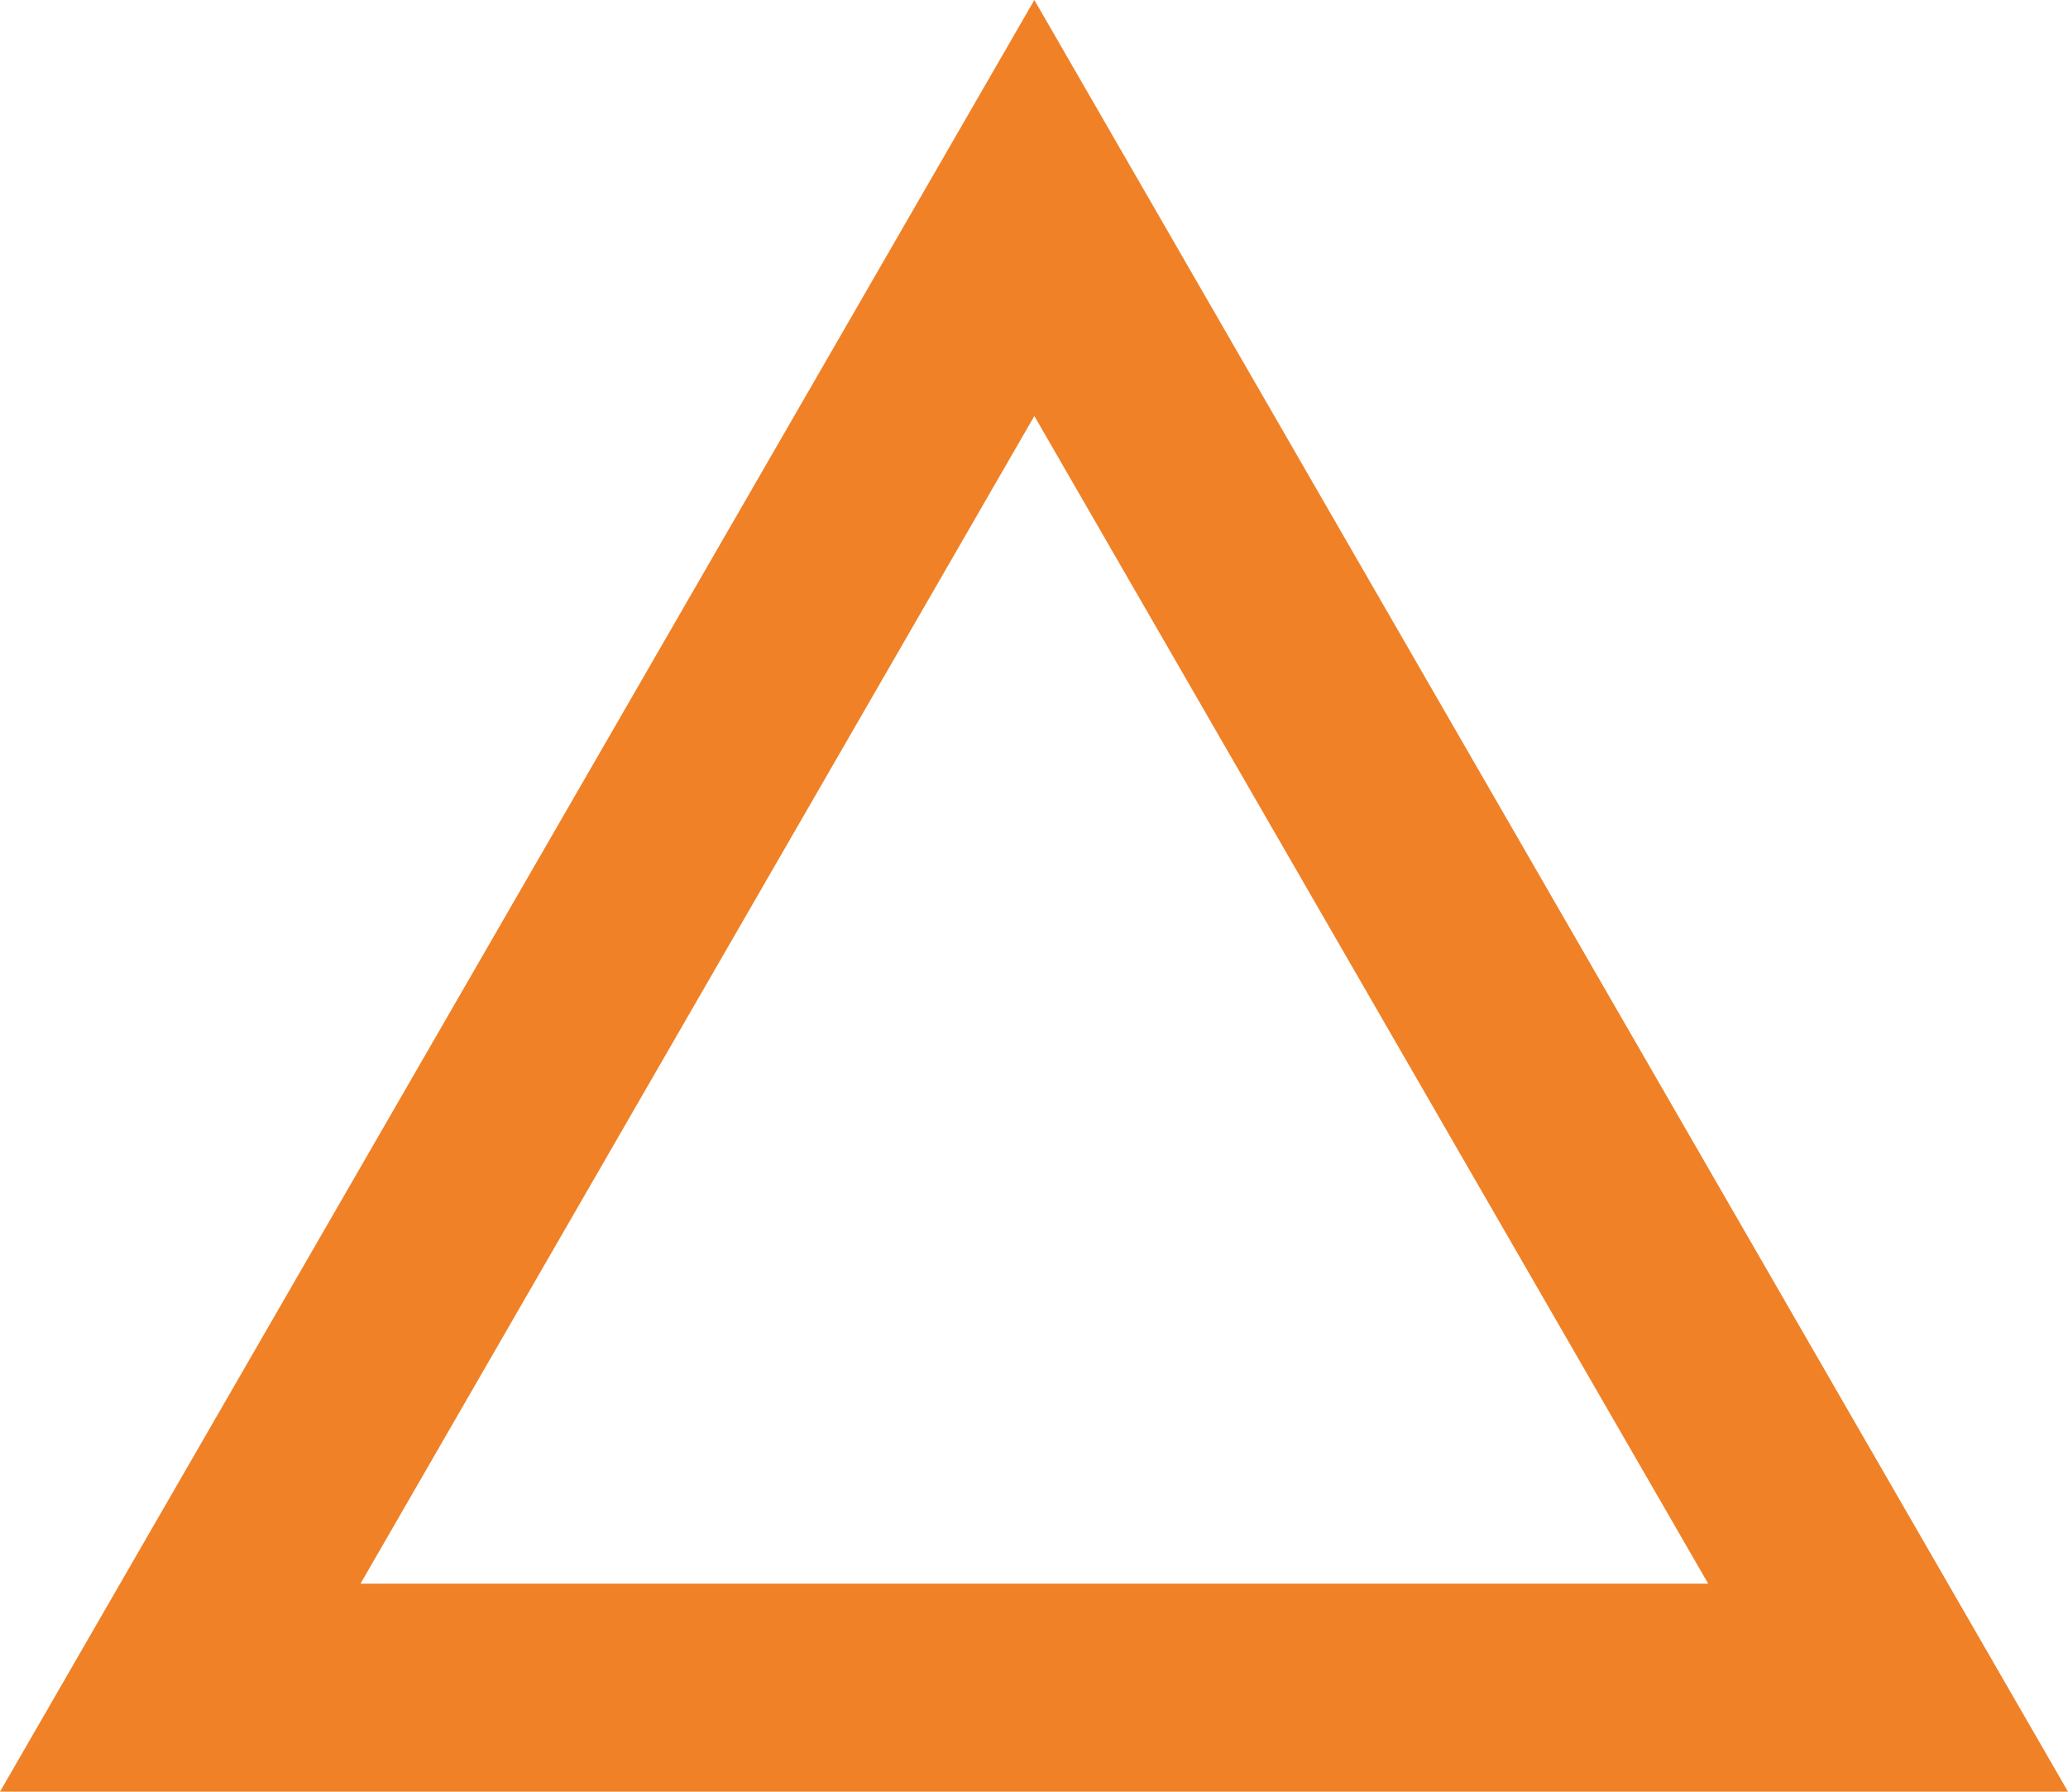
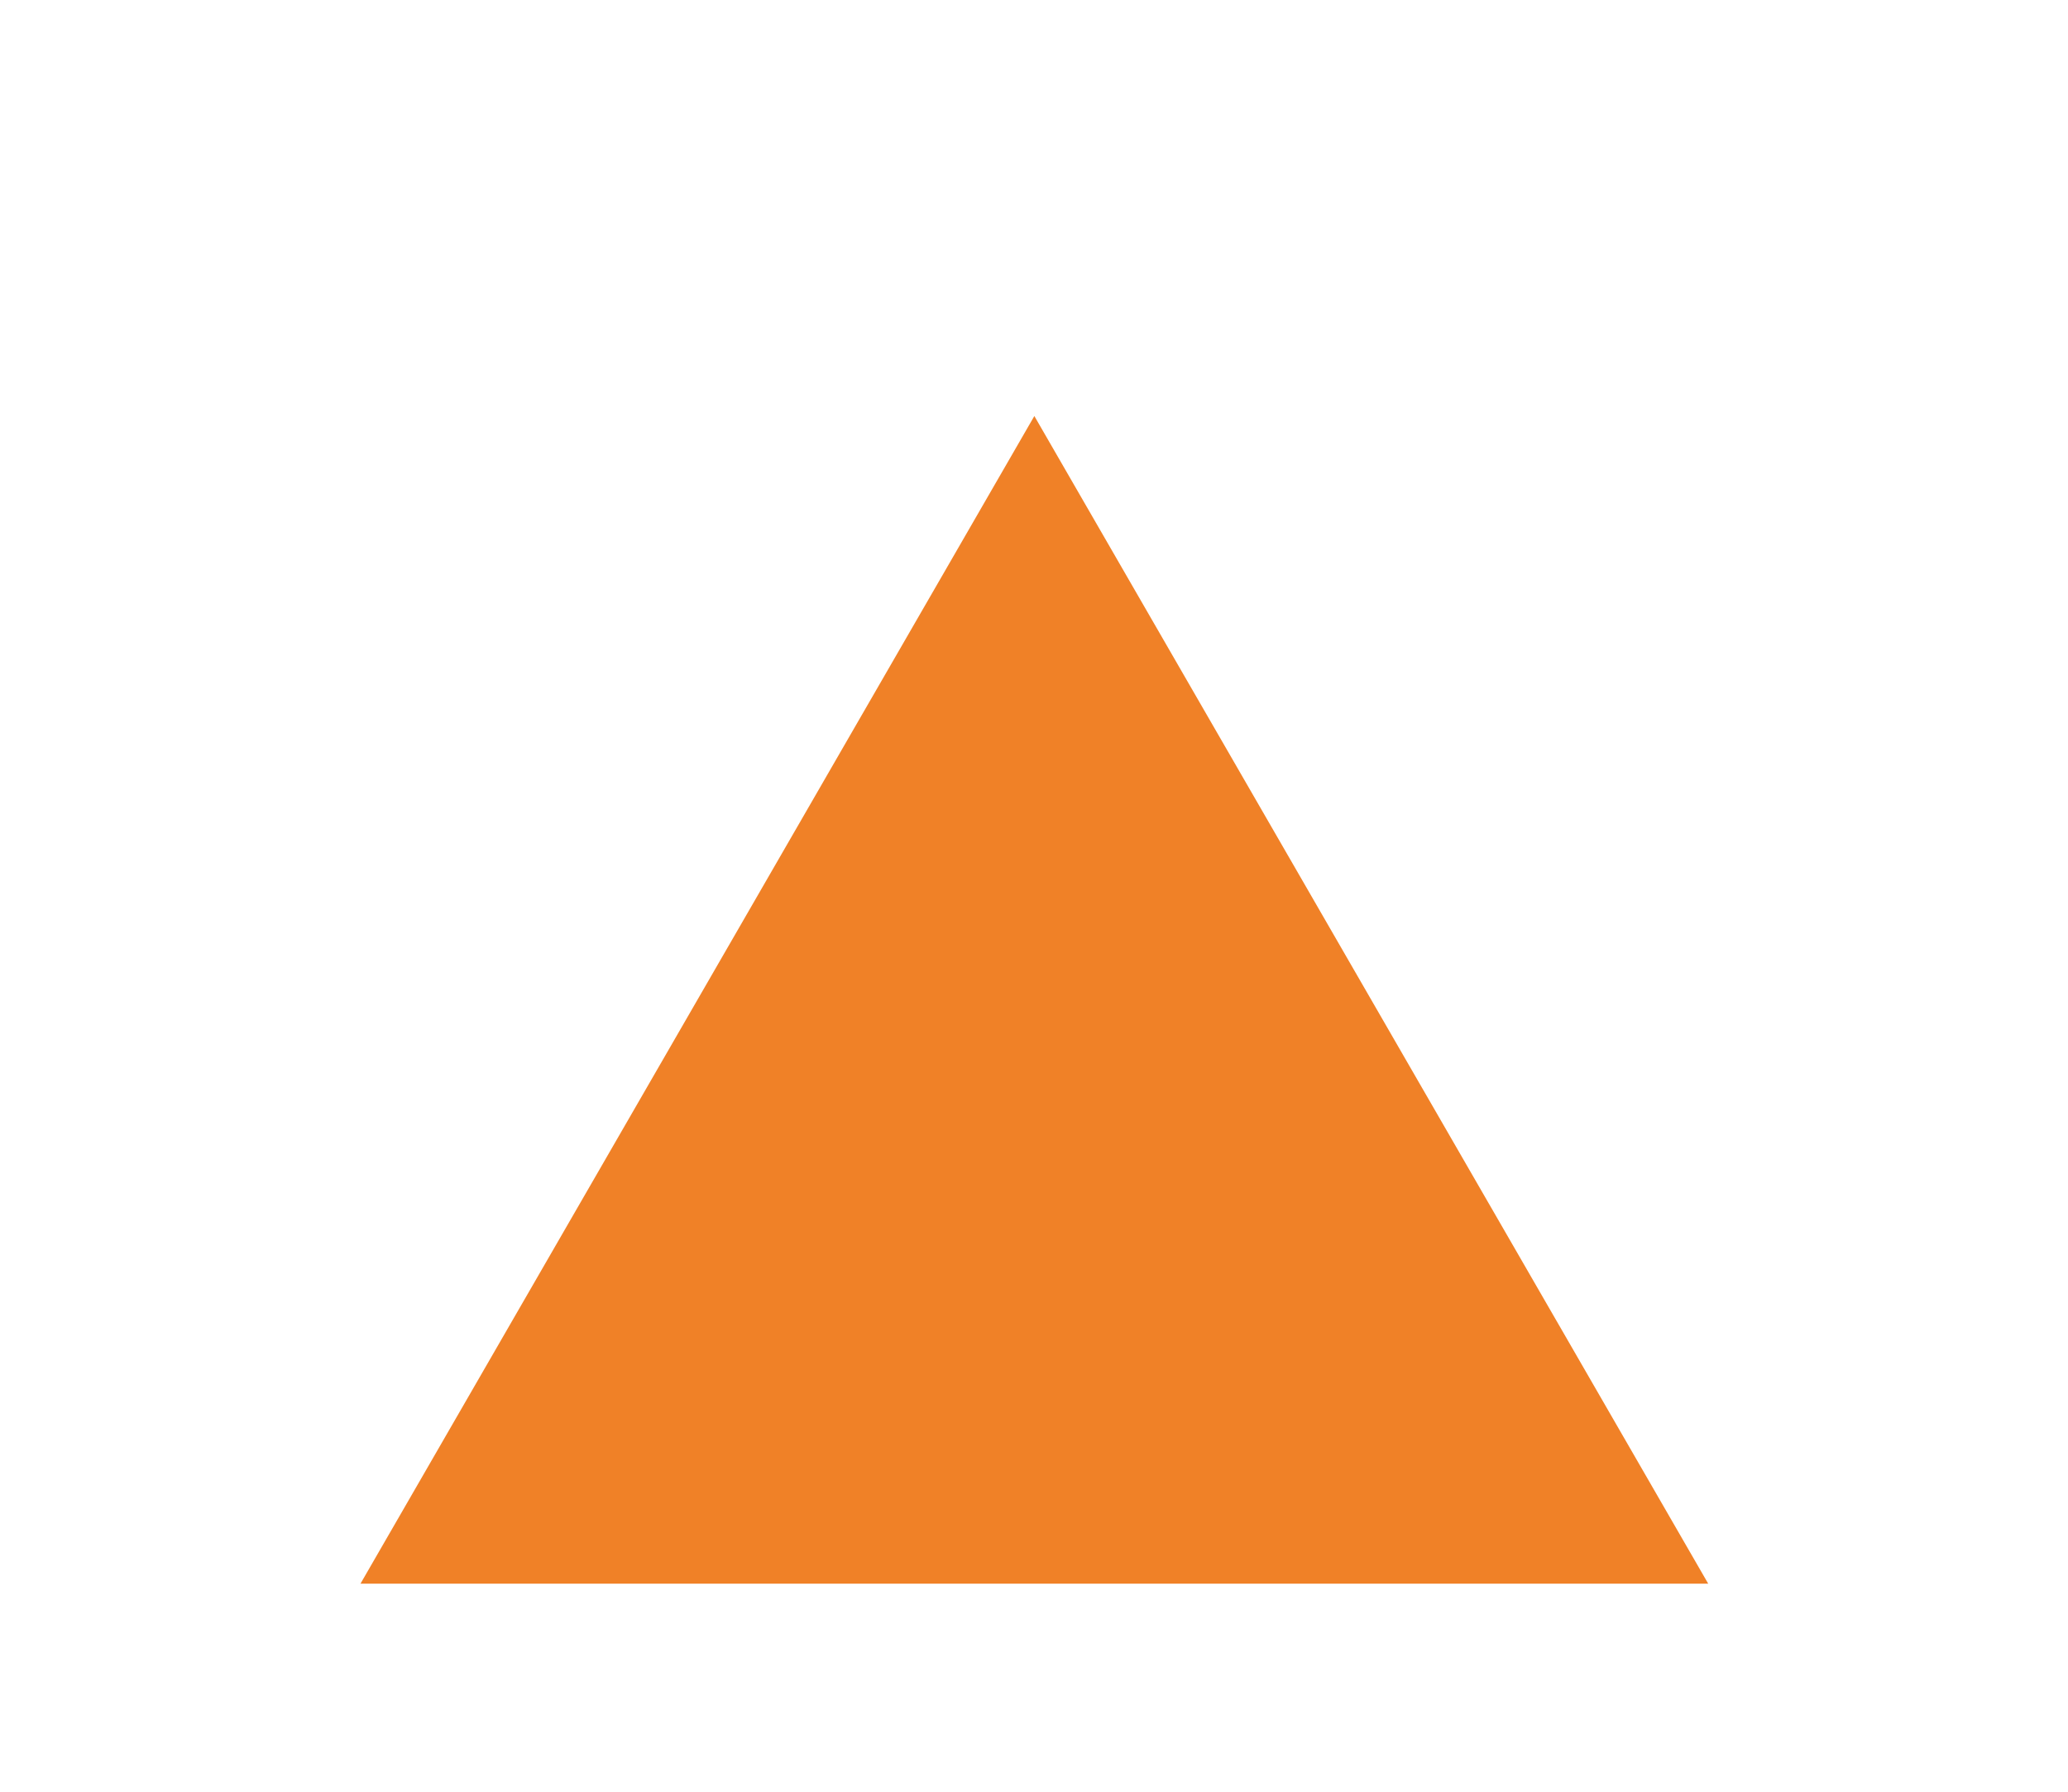
<svg xmlns="http://www.w3.org/2000/svg" id="_レイヤー_2" viewBox="0 0 29.83 25.84">
  <defs>
    <style>.cls-1{fill:#f08127;stroke-width:0px;}</style>
  </defs>
  <g id="contents">
-     <path class="cls-1" d="M14.92,6l9.72,16.84H5.2L14.92,6M14.92,0L0,25.84h29.83L14.92,0h0Z" />
+     <path class="cls-1" d="M14.92,6l9.72,16.84H5.2L14.92,6M14.92,0h29.83L14.92,0h0Z" />
  </g>
</svg>